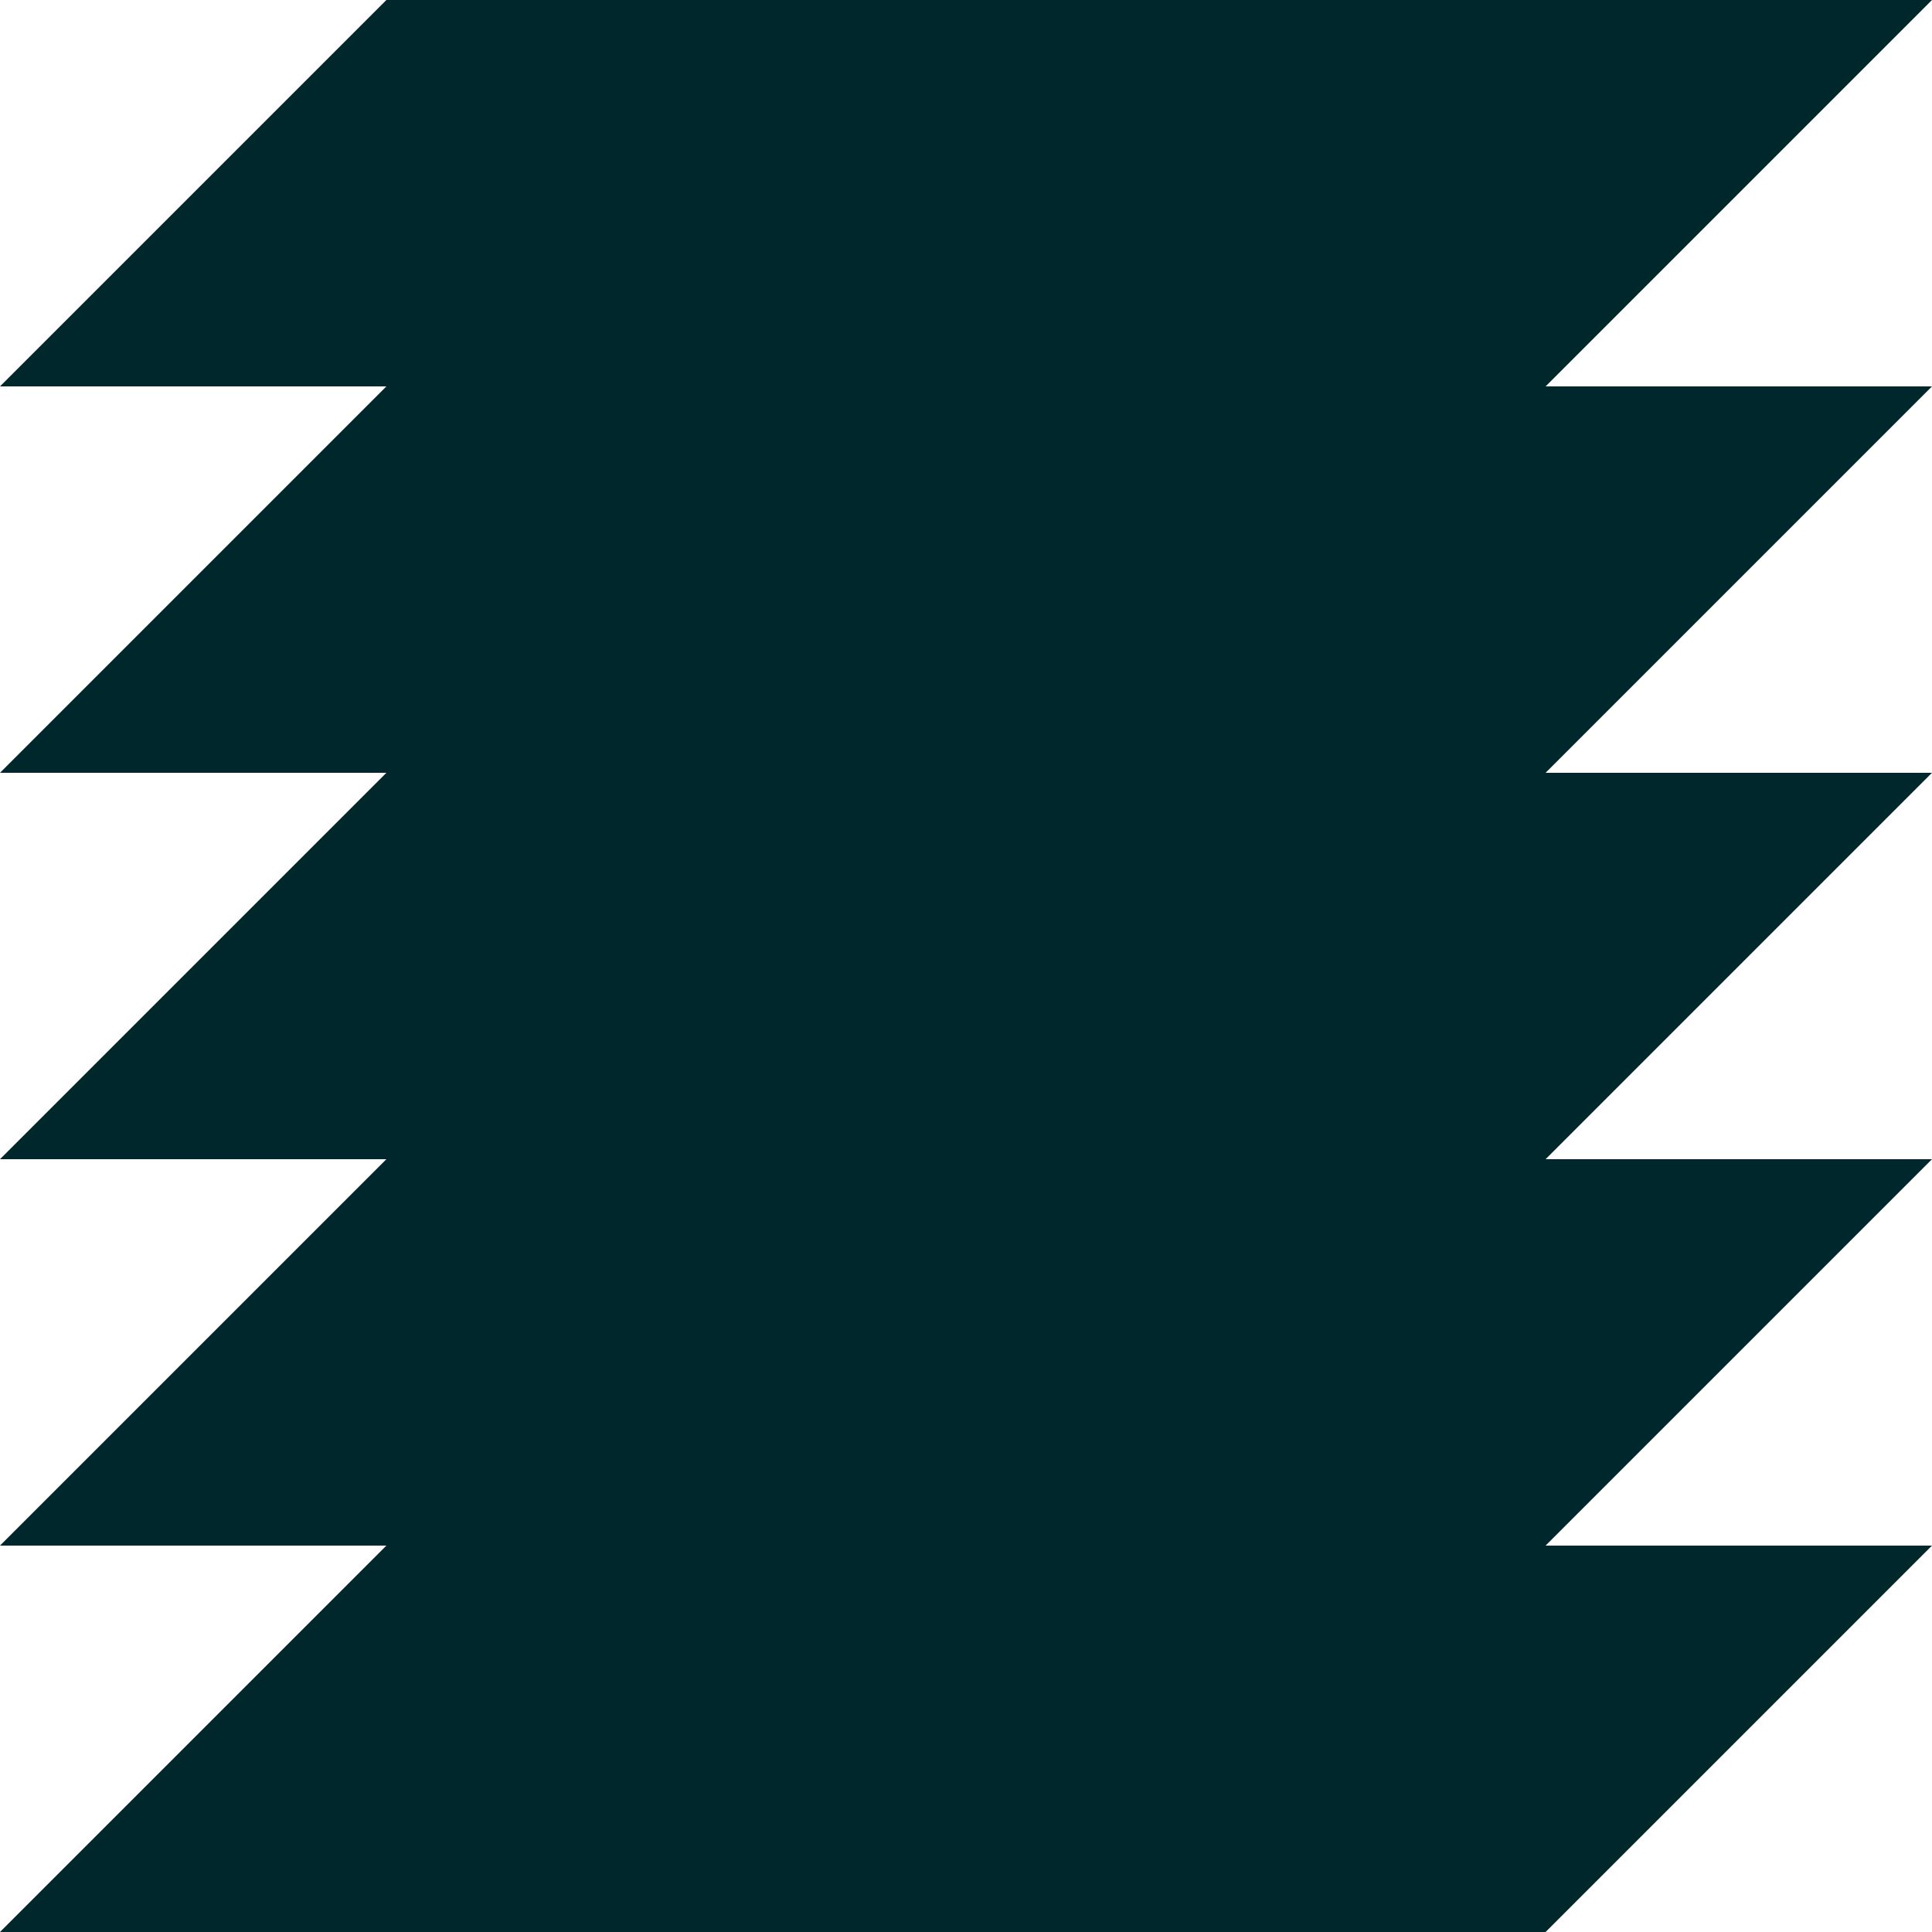
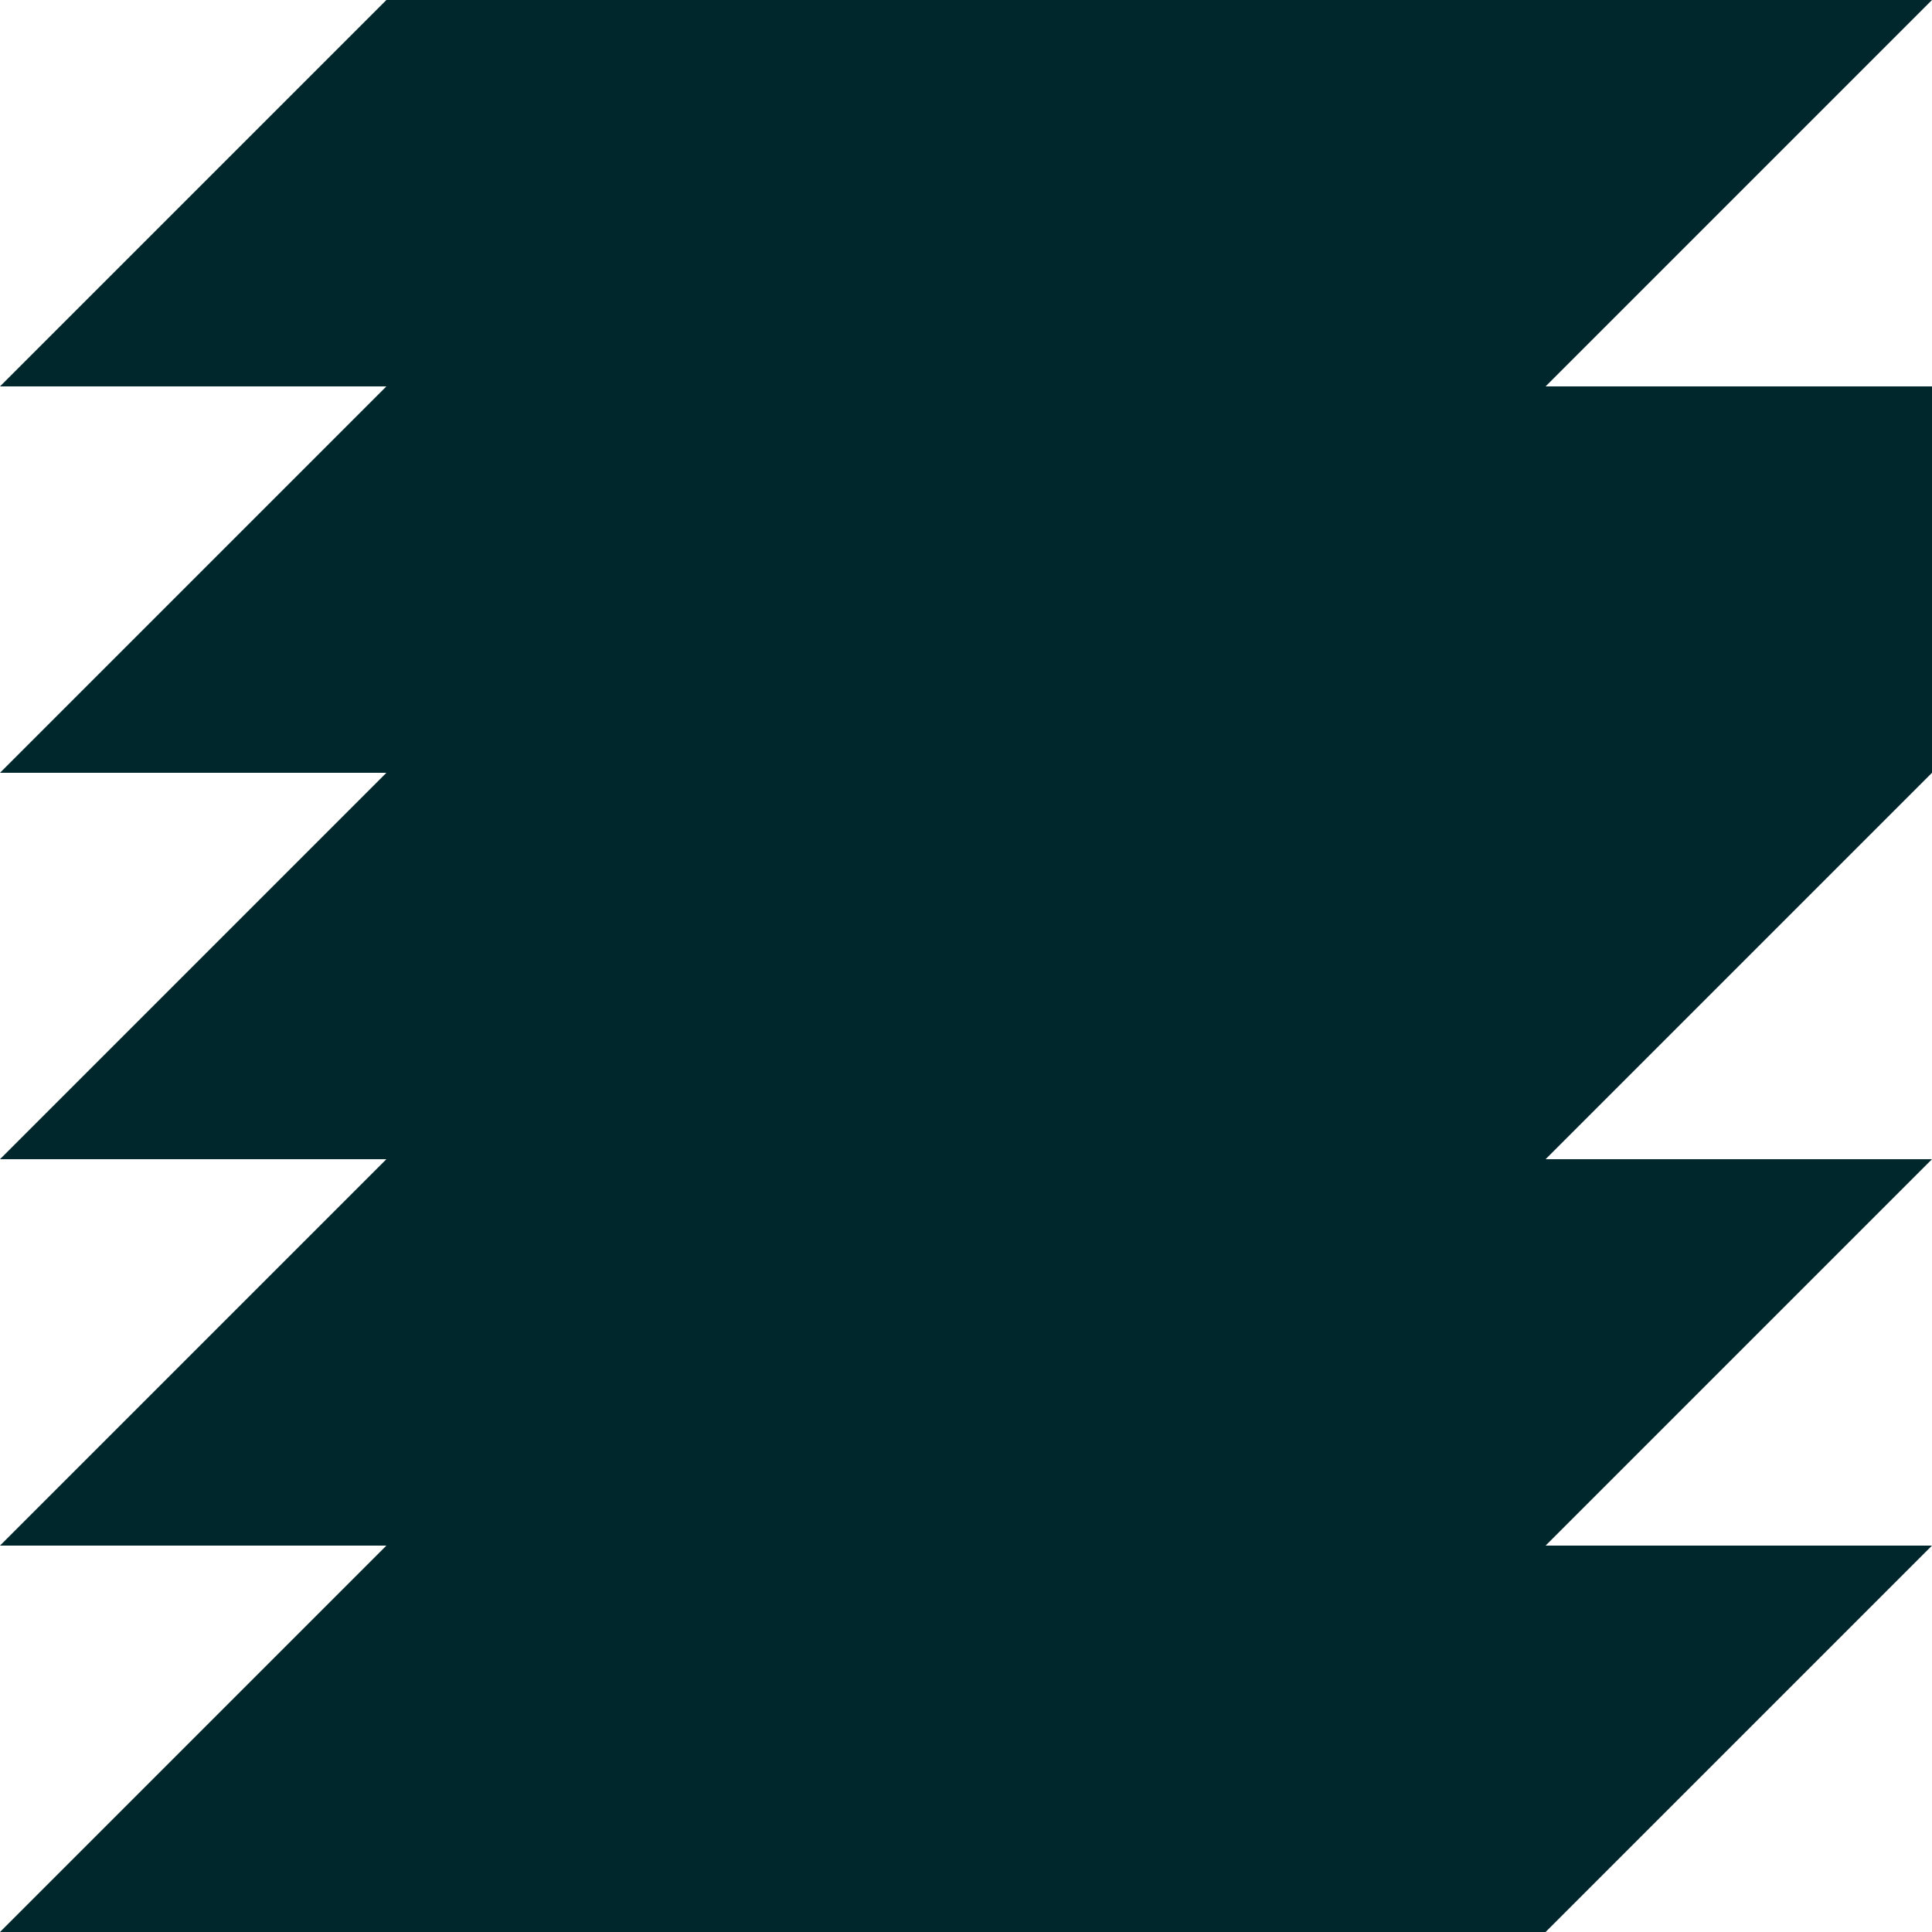
<svg xmlns="http://www.w3.org/2000/svg" width="40" height="40" viewBox="0 0 40 40" fill="none">
-   <path d="M40 0H8L0 8H8L0 16H8L0 24H8L0 32H8L0 40H32L40 32H32L40 24H32L40 16H32L40 8H32L40 0Z" fill="#00272C" />
+   <path d="M40 0H8L0 8H8L0 16H8L0 24H8L0 32H8L0 40H32L40 32H32L40 24H32L40 16L40 8H32L40 0Z" fill="#00272C" />
</svg>